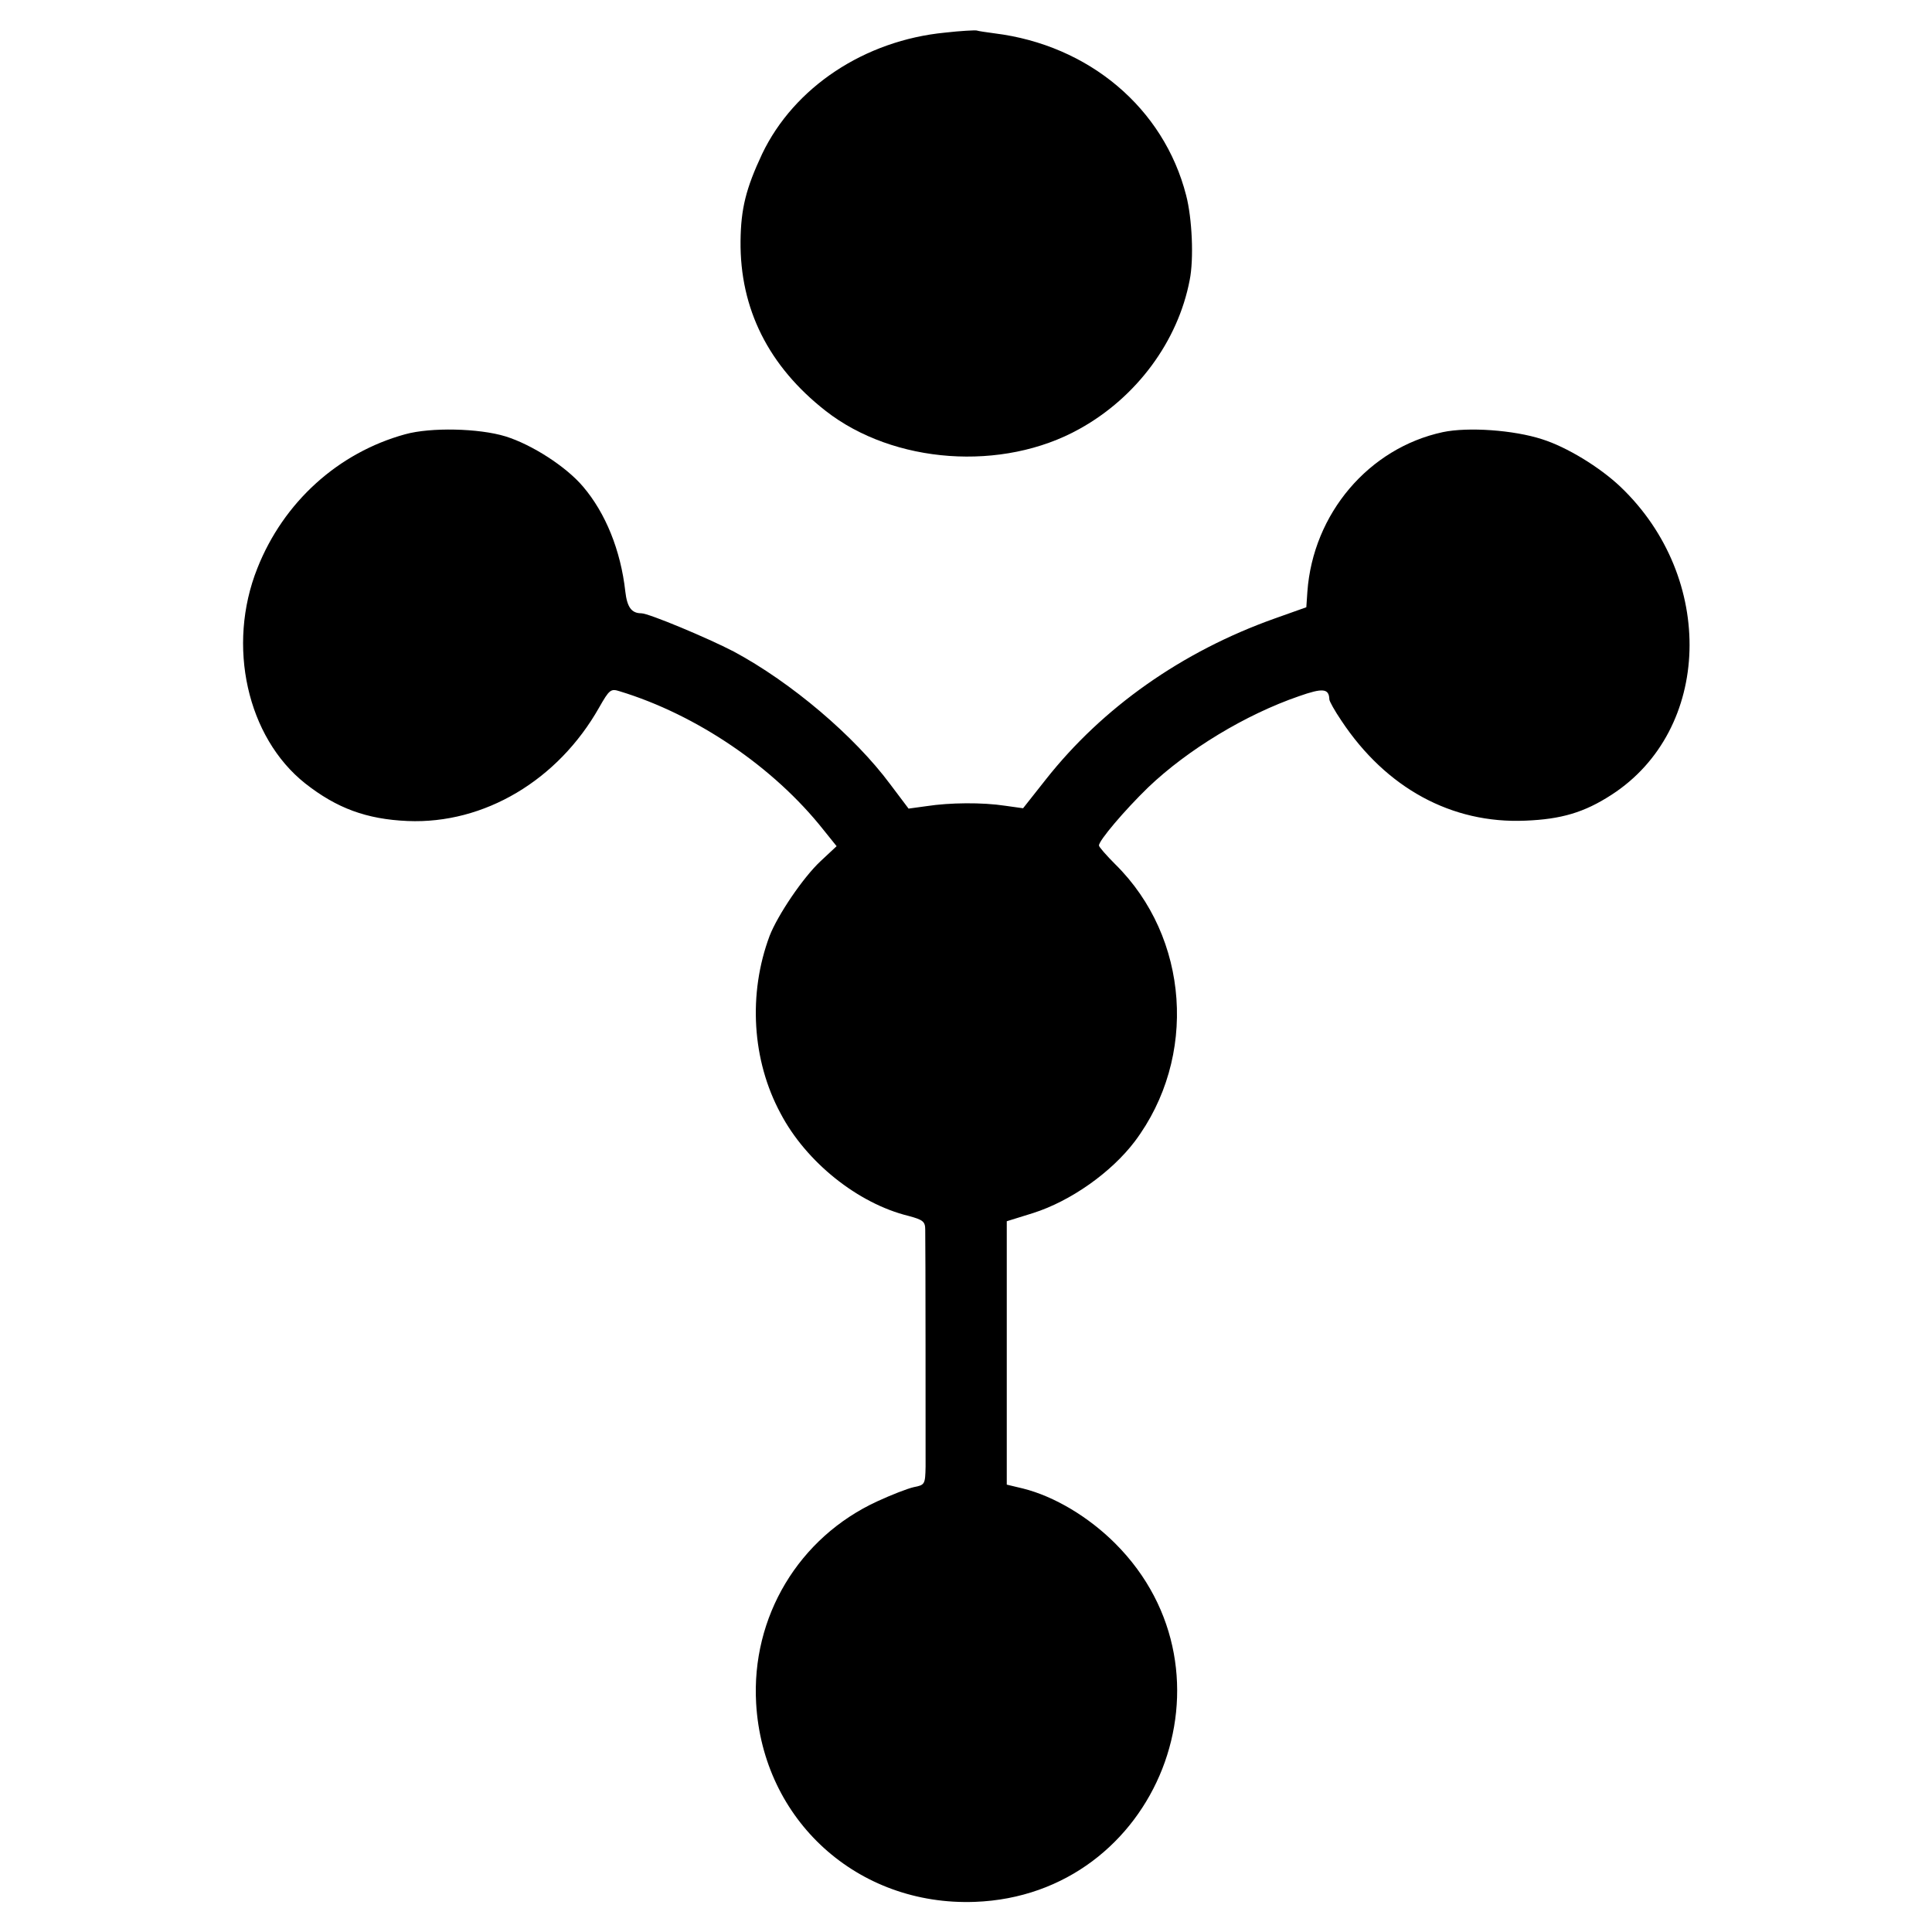
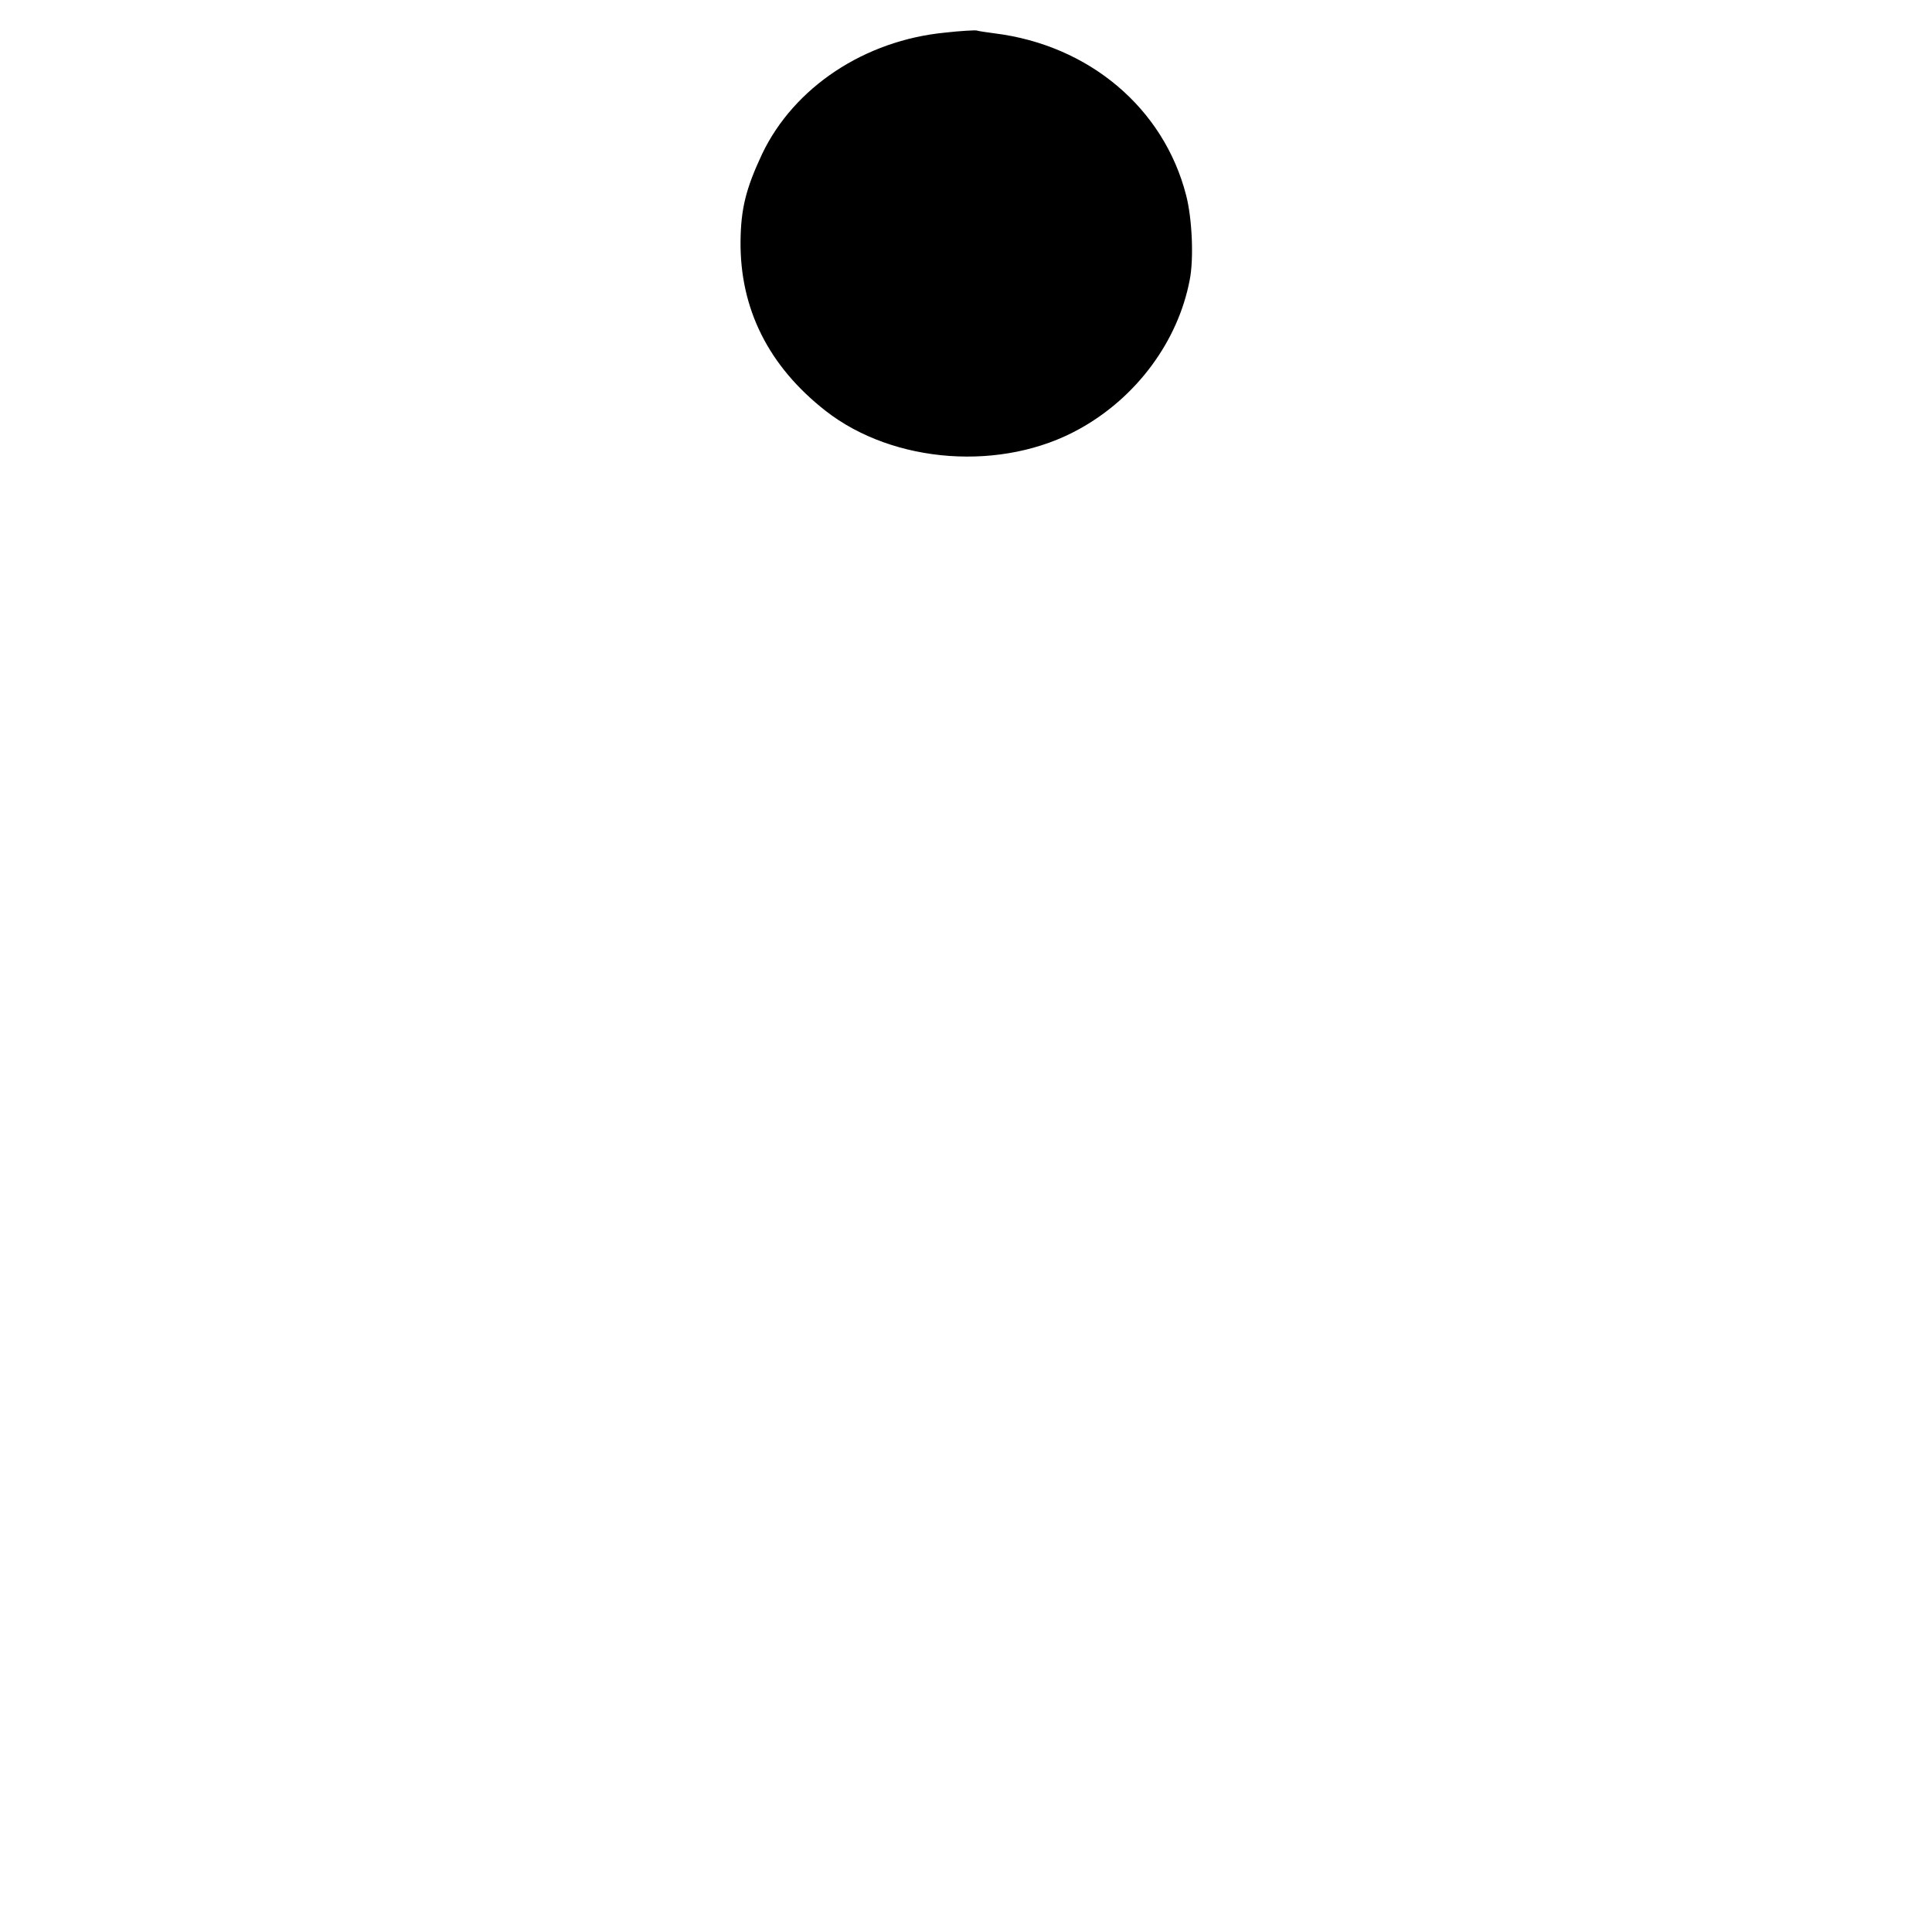
<svg xmlns="http://www.w3.org/2000/svg" version="1.0" width="545pt" height="545pt" viewBox="0 0 545 545" preserveAspectRatio="xMidYMid meet">
  <g transform="translate(0,545) scale(0.1,-0.1)" fill="#000000" stroke="none">
    <path d="M2666 5358 c-227 -22 -426 -154 -516 -342 -46 -98 -60 -155 -61 -246 -2 -191 79 -353 240 -479 192 -150 499 -172 716 -51 161 89 278 247 311 420 12 59 7 174 -10 239 -63 246 -274 424 -541 457 -22 3 -44 6 -50 8 -5 1 -46 -1 -89 -6z" />
-     <path d="M1143 4225 c-189 -52 -343 -191 -417 -378 -87 -218 -29 -477 135 -607 89 -70 173 -101 289 -106 216 -9 424 115 540 320 29 51 33 54 58 46 217 -66 435 -214 575 -391 l37 -46 -46 -43 c-49 -46 -120 -151 -143 -210 -61 -163 -50 -351 31 -501 72 -137 218 -254 361 -289 41 -11 47 -16 47 -39 1 -36 1 -604 1 -668 -1 -50 -2 -52 -33 -58 -18 -4 -64 -22 -103 -40 -222 -102 -356 -326 -342 -570 19 -330 286 -572 617 -560 516 19 762 645 396 1011 -75 75 -172 133 -260 155 l-46 11 0 372 0 371 74 23 c107 34 221 115 287 202 178 237 154 576 -55 782 -25 25 -46 49 -46 53 0 14 72 99 139 164 111 106 274 205 425 257 68 24 85 22 86 -9 0 -5 15 -32 34 -60 126 -190 311 -291 519 -282 101 4 166 23 243 73 283 183 295 612 25 869 -58 55 -151 112 -221 134 -80 26 -209 35 -280 20 -209 -45 -366 -230 -382 -450 l-3 -44 -90 -32 c-261 -93 -485 -251 -645 -454 l-64 -81 -50 7 c-65 10 -157 9 -222 -1 l-51 -7 -52 69 c-101 136 -279 287 -441 374 -73 38 -240 108 -261 108 -28 0 -40 18 -45 61 -13 117 -56 222 -119 296 -48 57 -145 119 -219 142 -75 23 -211 26 -283 6z" />
  </g>
</svg>